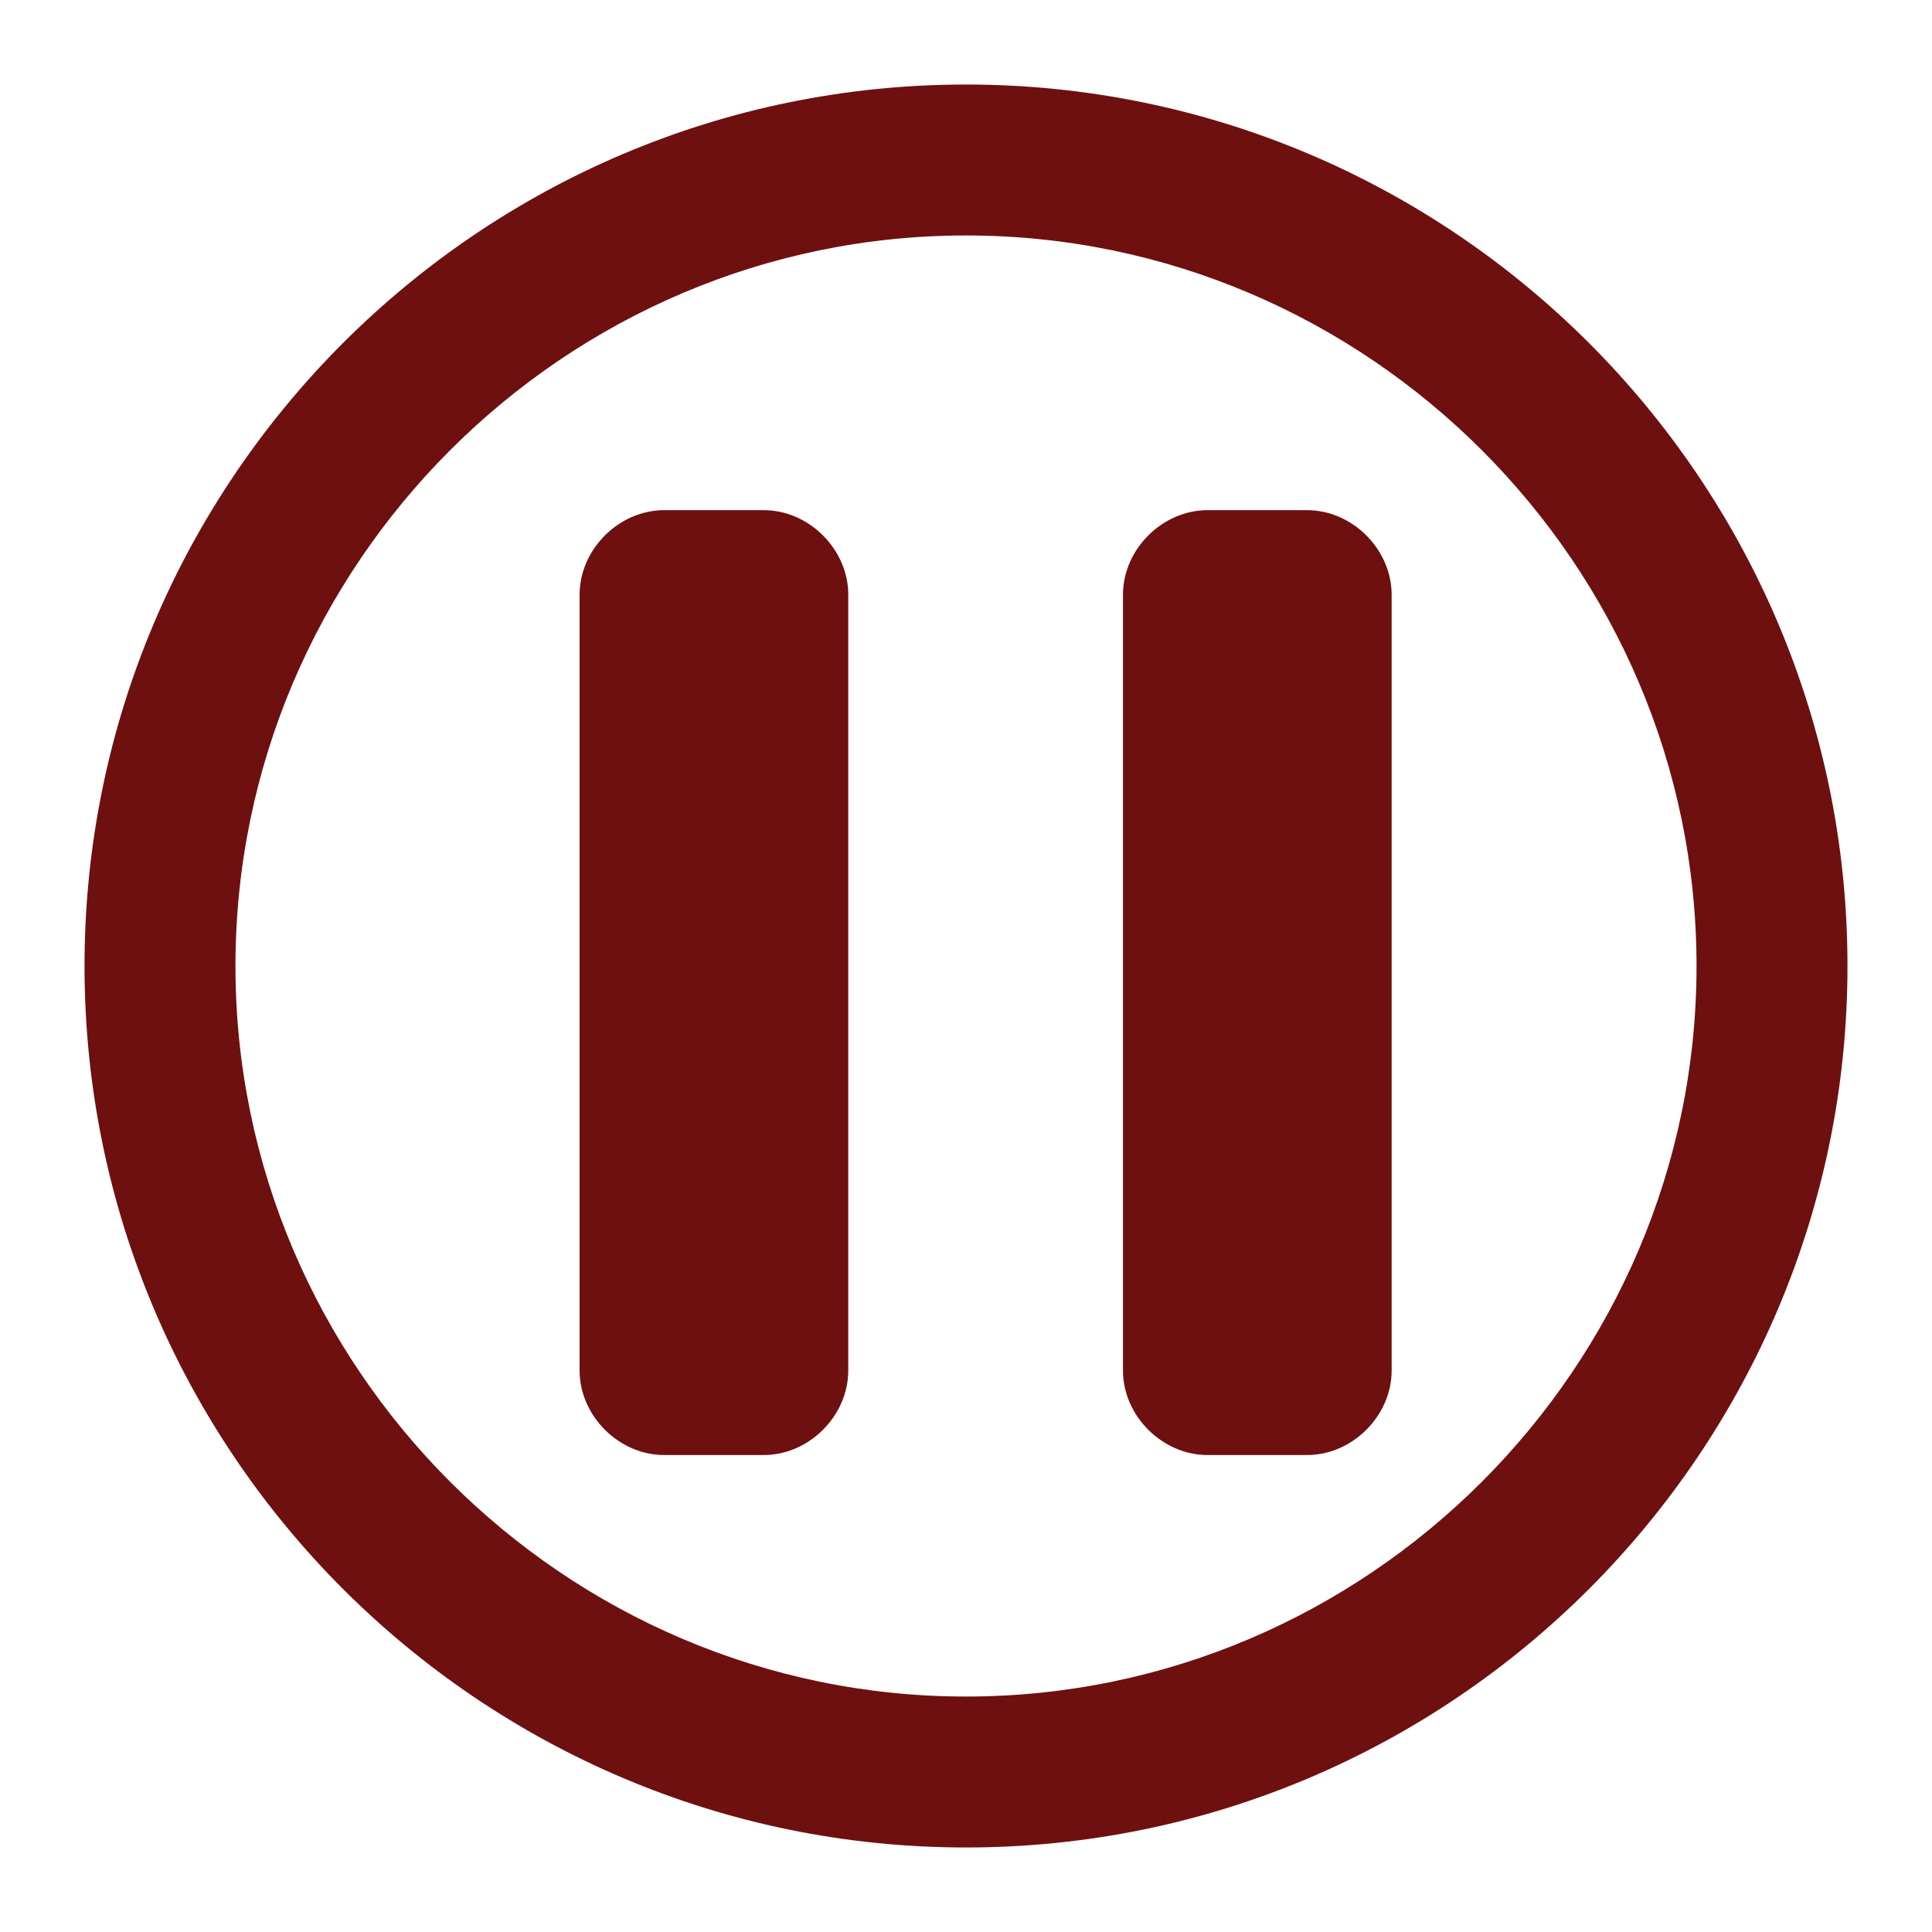
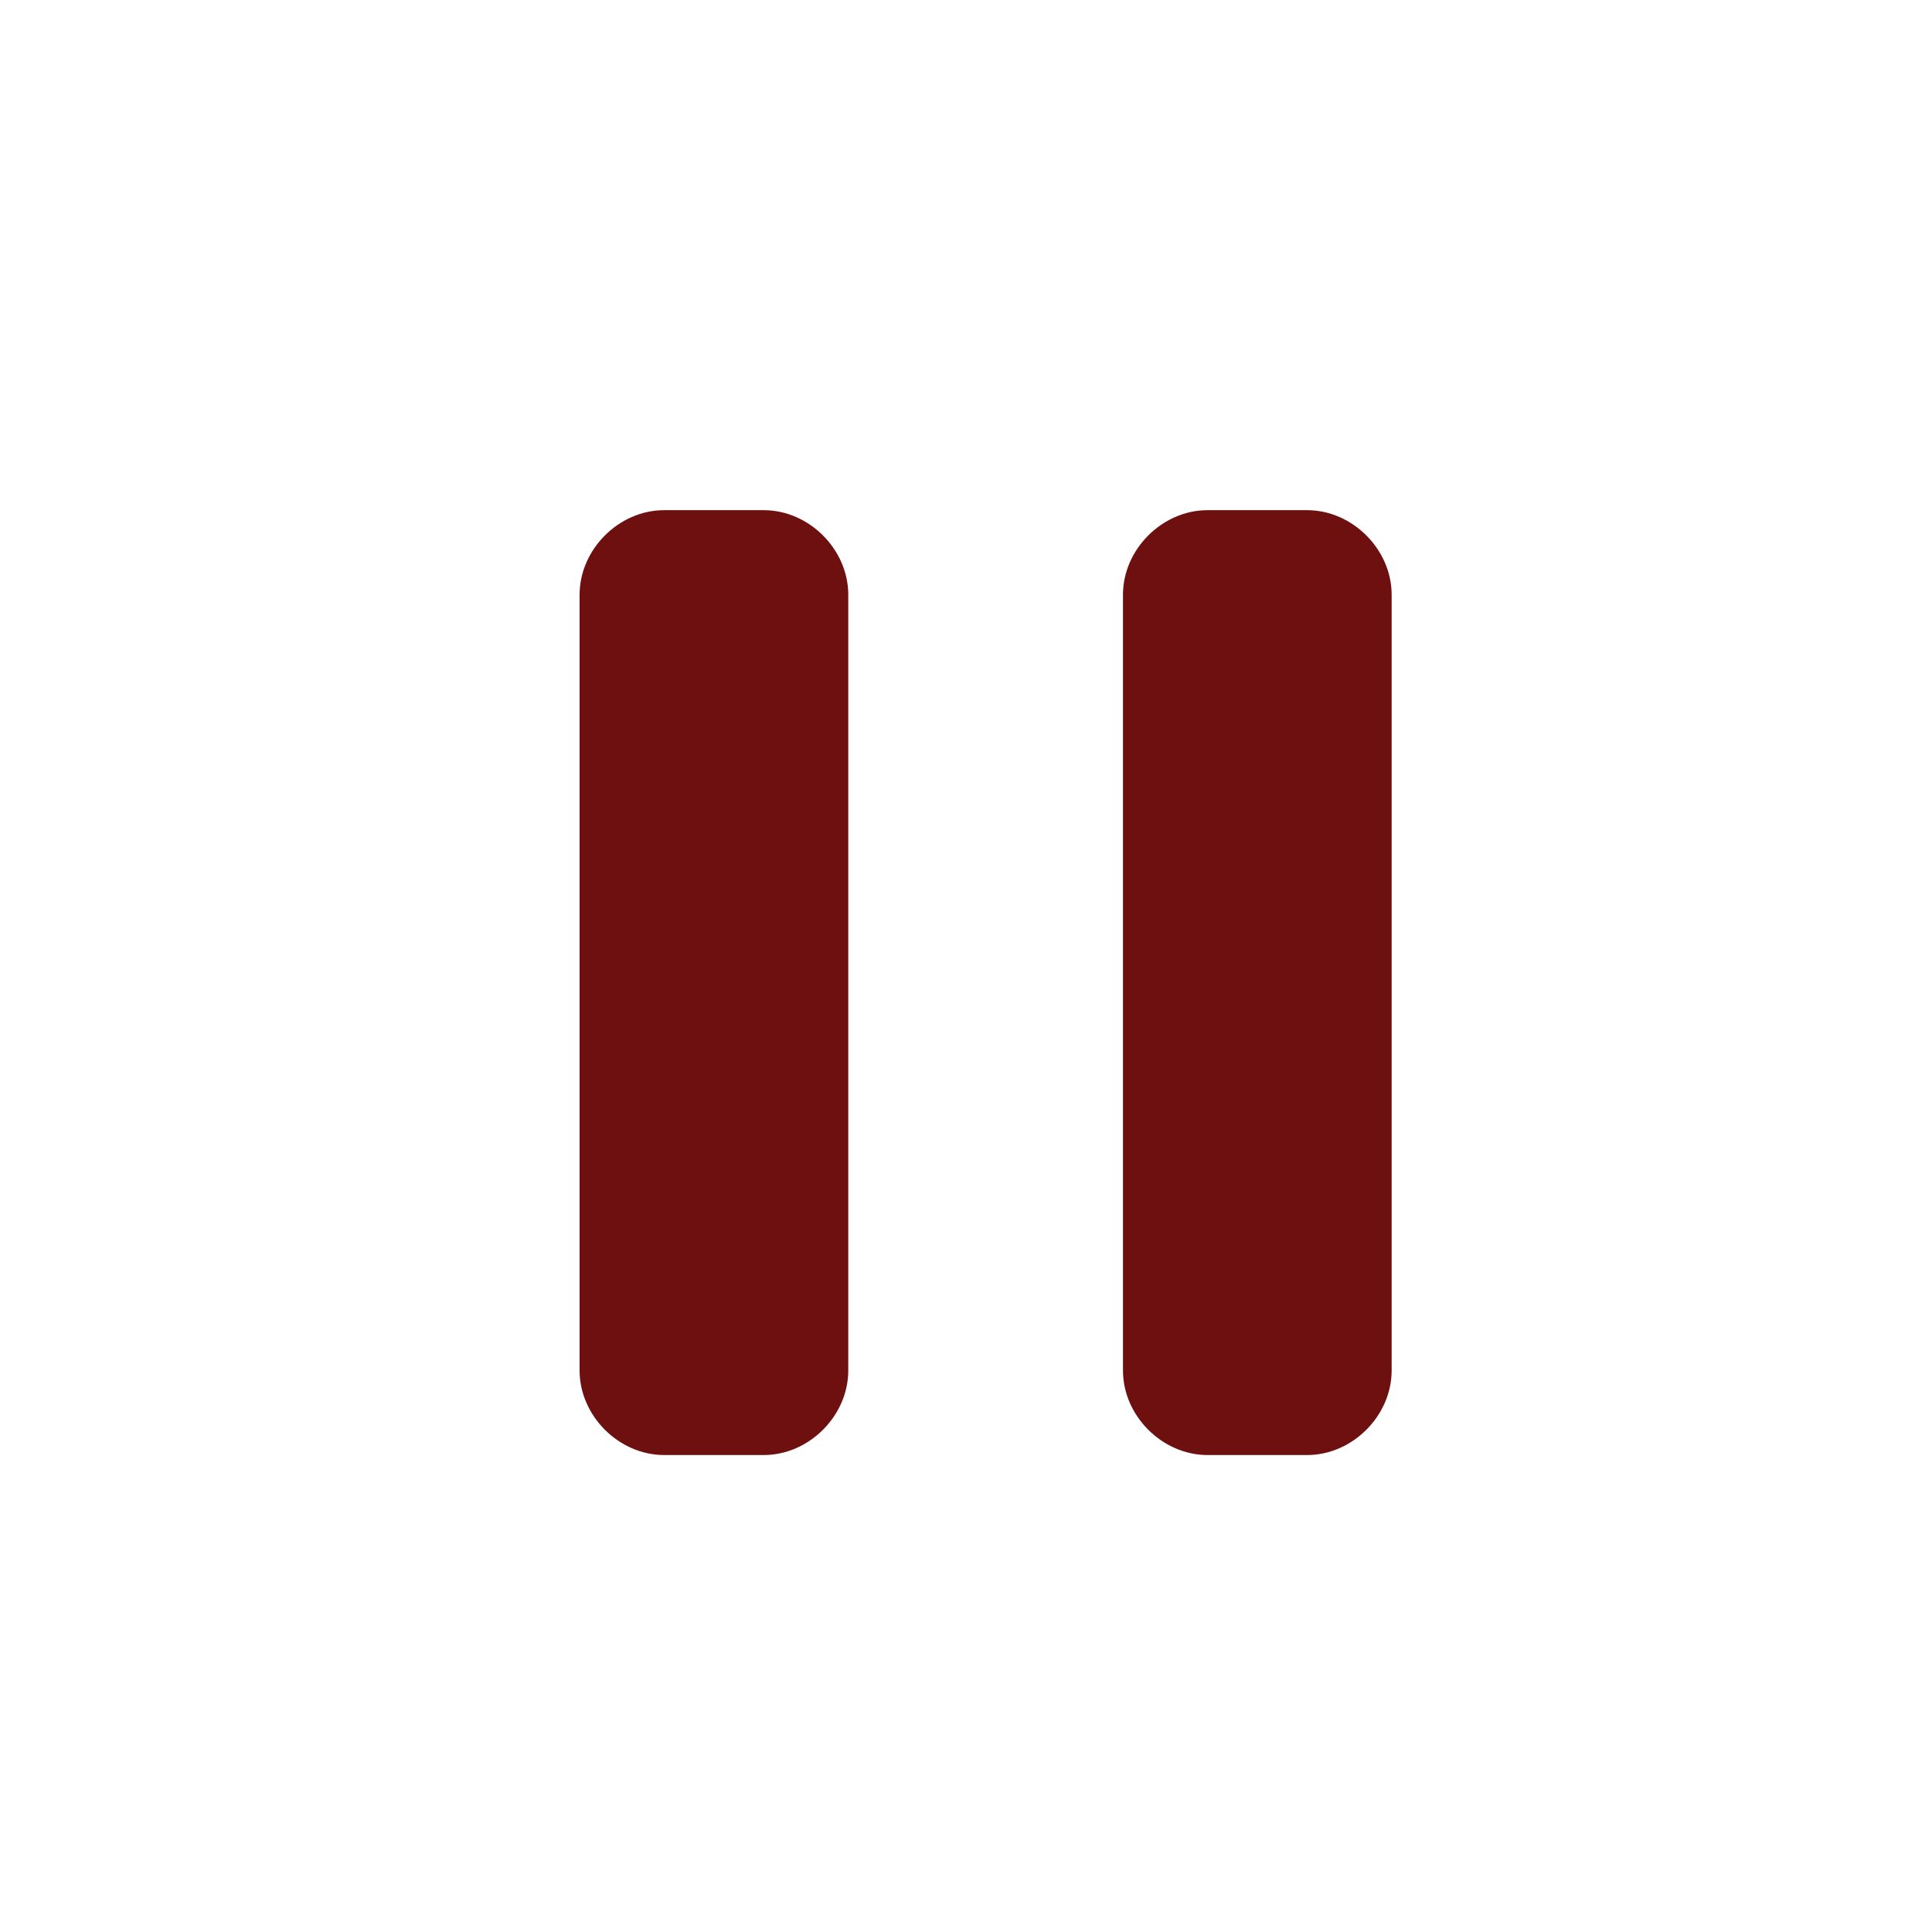
<svg xmlns="http://www.w3.org/2000/svg" version="1.1" id="Layer_1" x="0" y="0" viewBox="0 0 64 64" xml:space="preserve">
  <style>.st0{fill:#6e1010}</style>
-   <path class="st0" d="M32 2.8C15.9 2.8 2.8 15.9 2.8 32S15.9 61.2 32 61.2 61.2 48.1 61.2 32 48.1 2.8 32 2.8zm0 53.4C18.7 56.2 7.8 45.3 7.8 32S18.7 7.8 32 7.8 56.2 18.7 56.2 32 45.3 56.2 32 56.2z" />
  <path class="st0" d="M25.3 16.9H22c-1.5 0-2.8 1.3-2.8 2.8v25.7c0 1.5 1.3 2.8 2.8 2.8h3.3c1.5 0 2.8-1.3 2.8-2.8V19.7c0-1.5-1.3-2.8-2.8-2.8zm18 0H40c-1.5 0-2.8 1.3-2.8 2.8v25.7c0 1.5 1.3 2.8 2.8 2.8h3.3c1.5 0 2.8-1.3 2.8-2.8V19.7c0-1.5-1.3-2.8-2.8-2.8z" />
</svg>